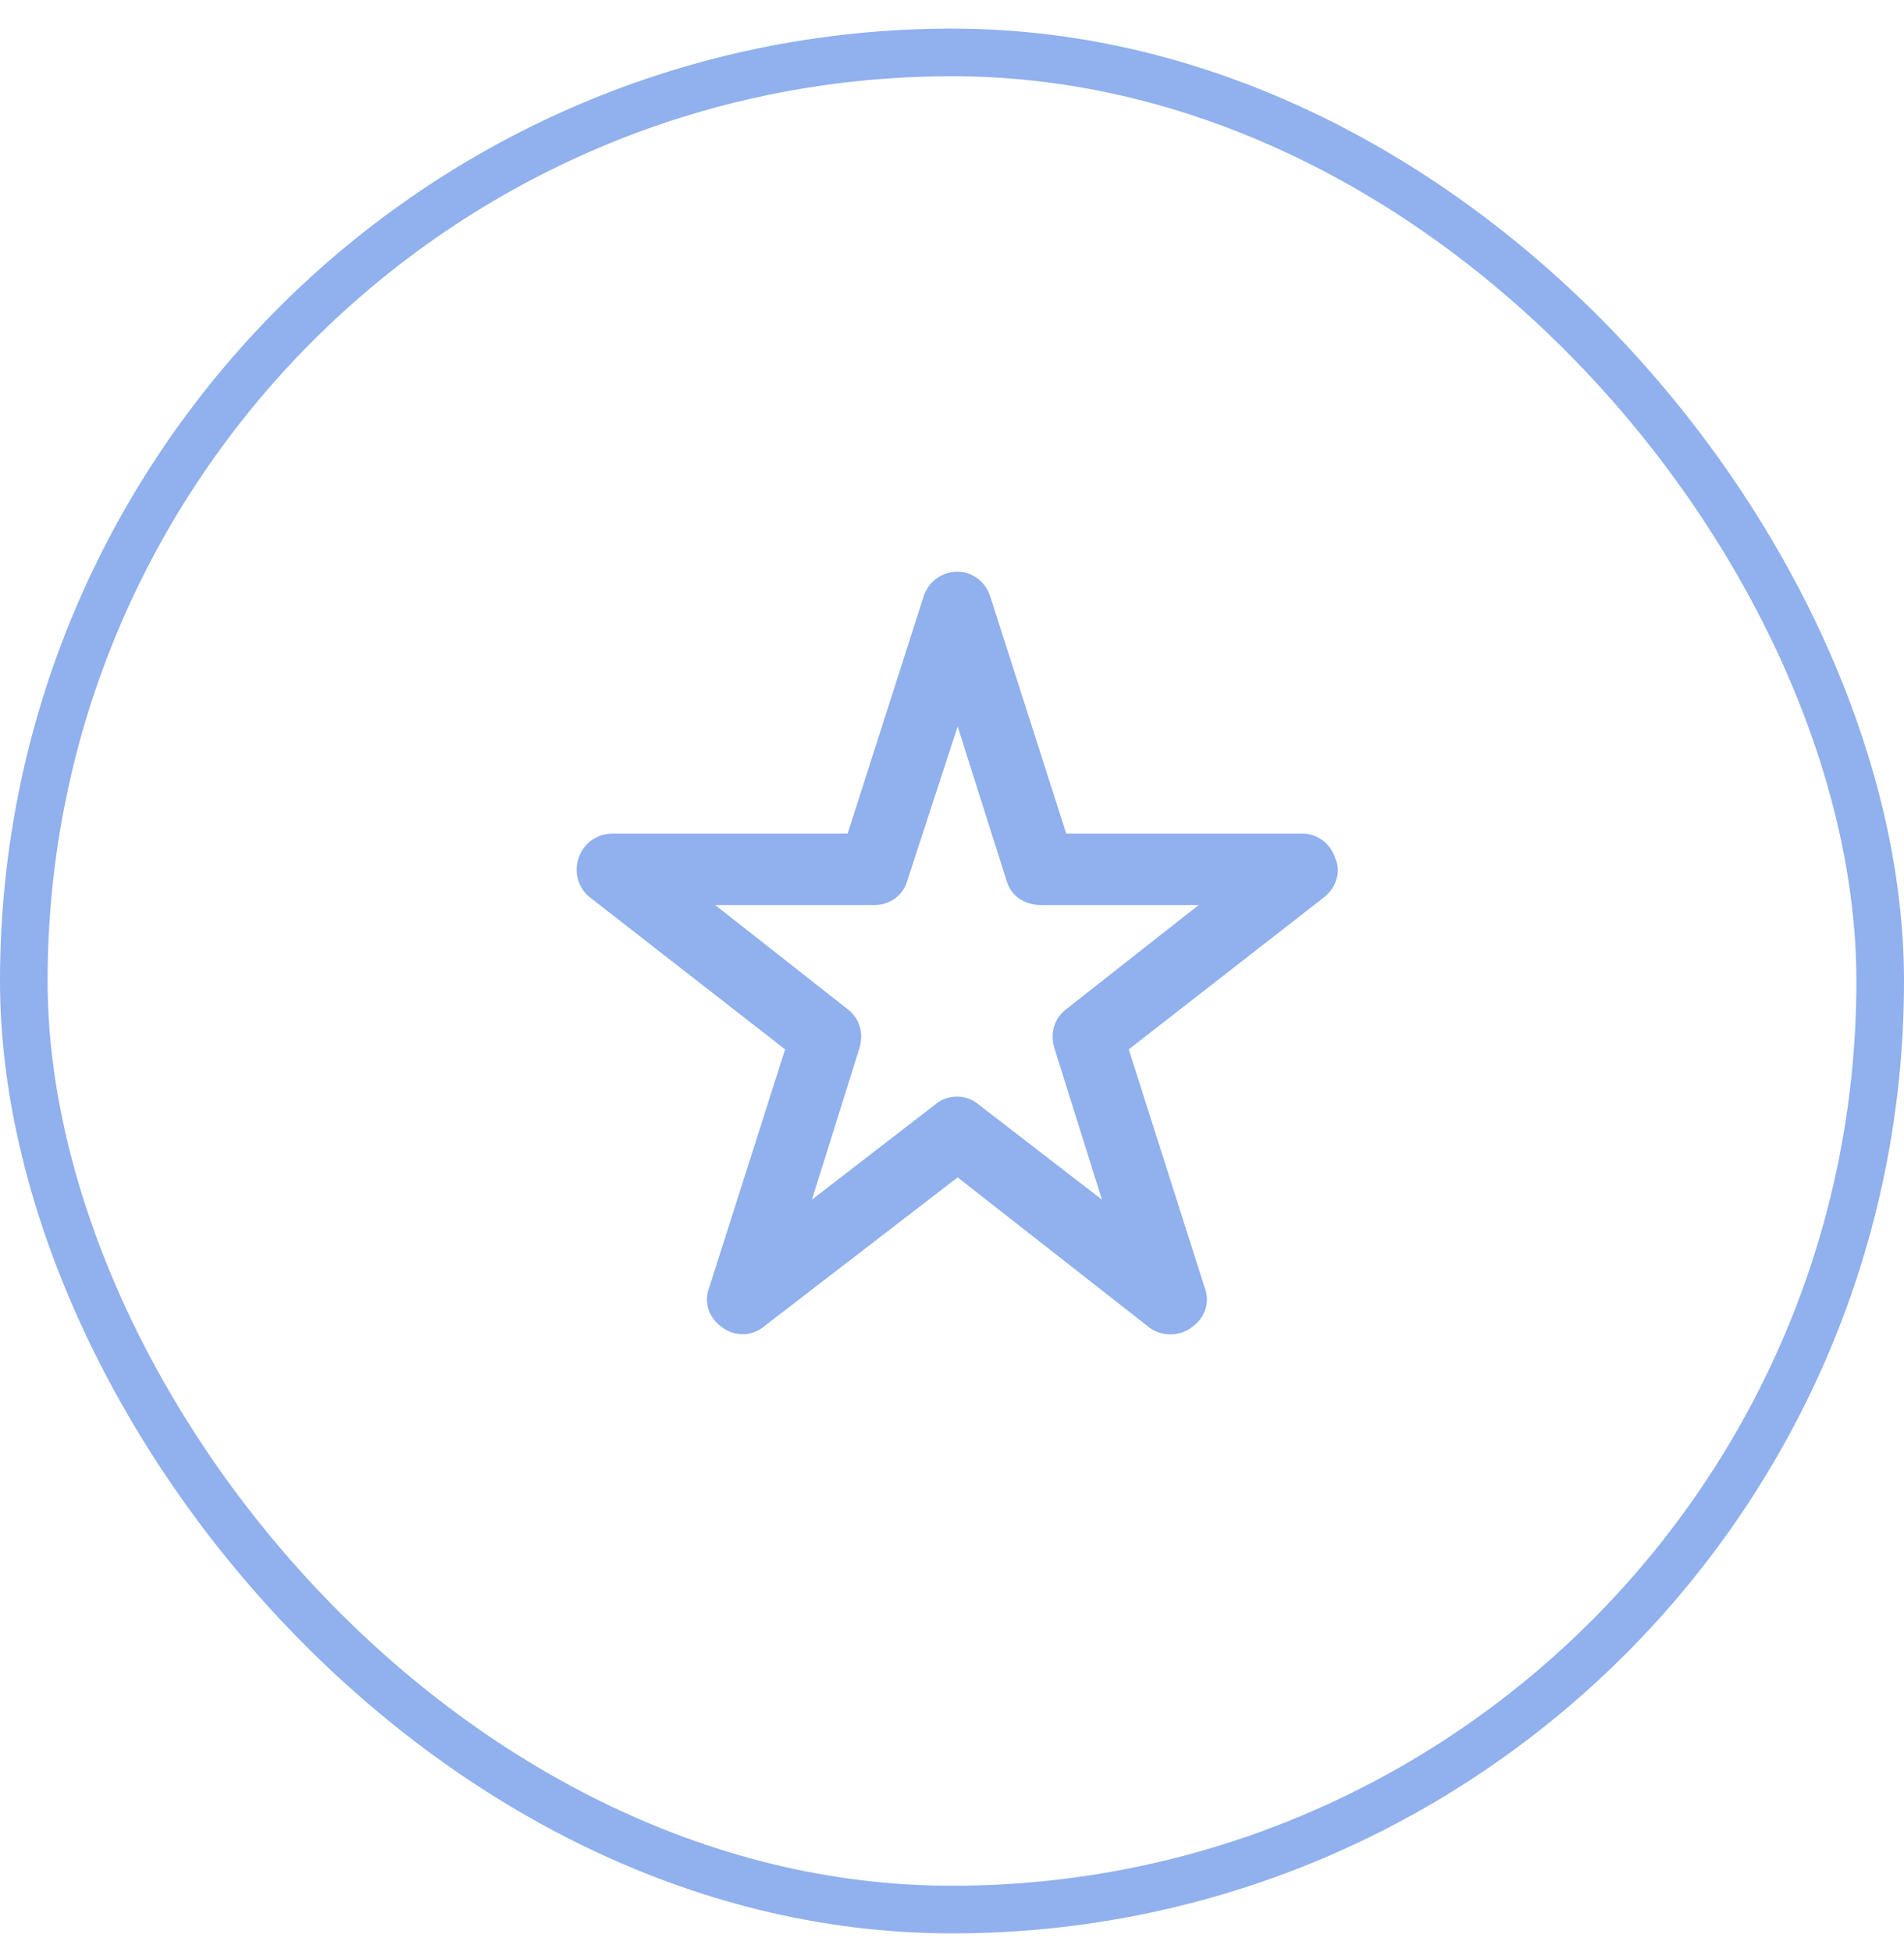
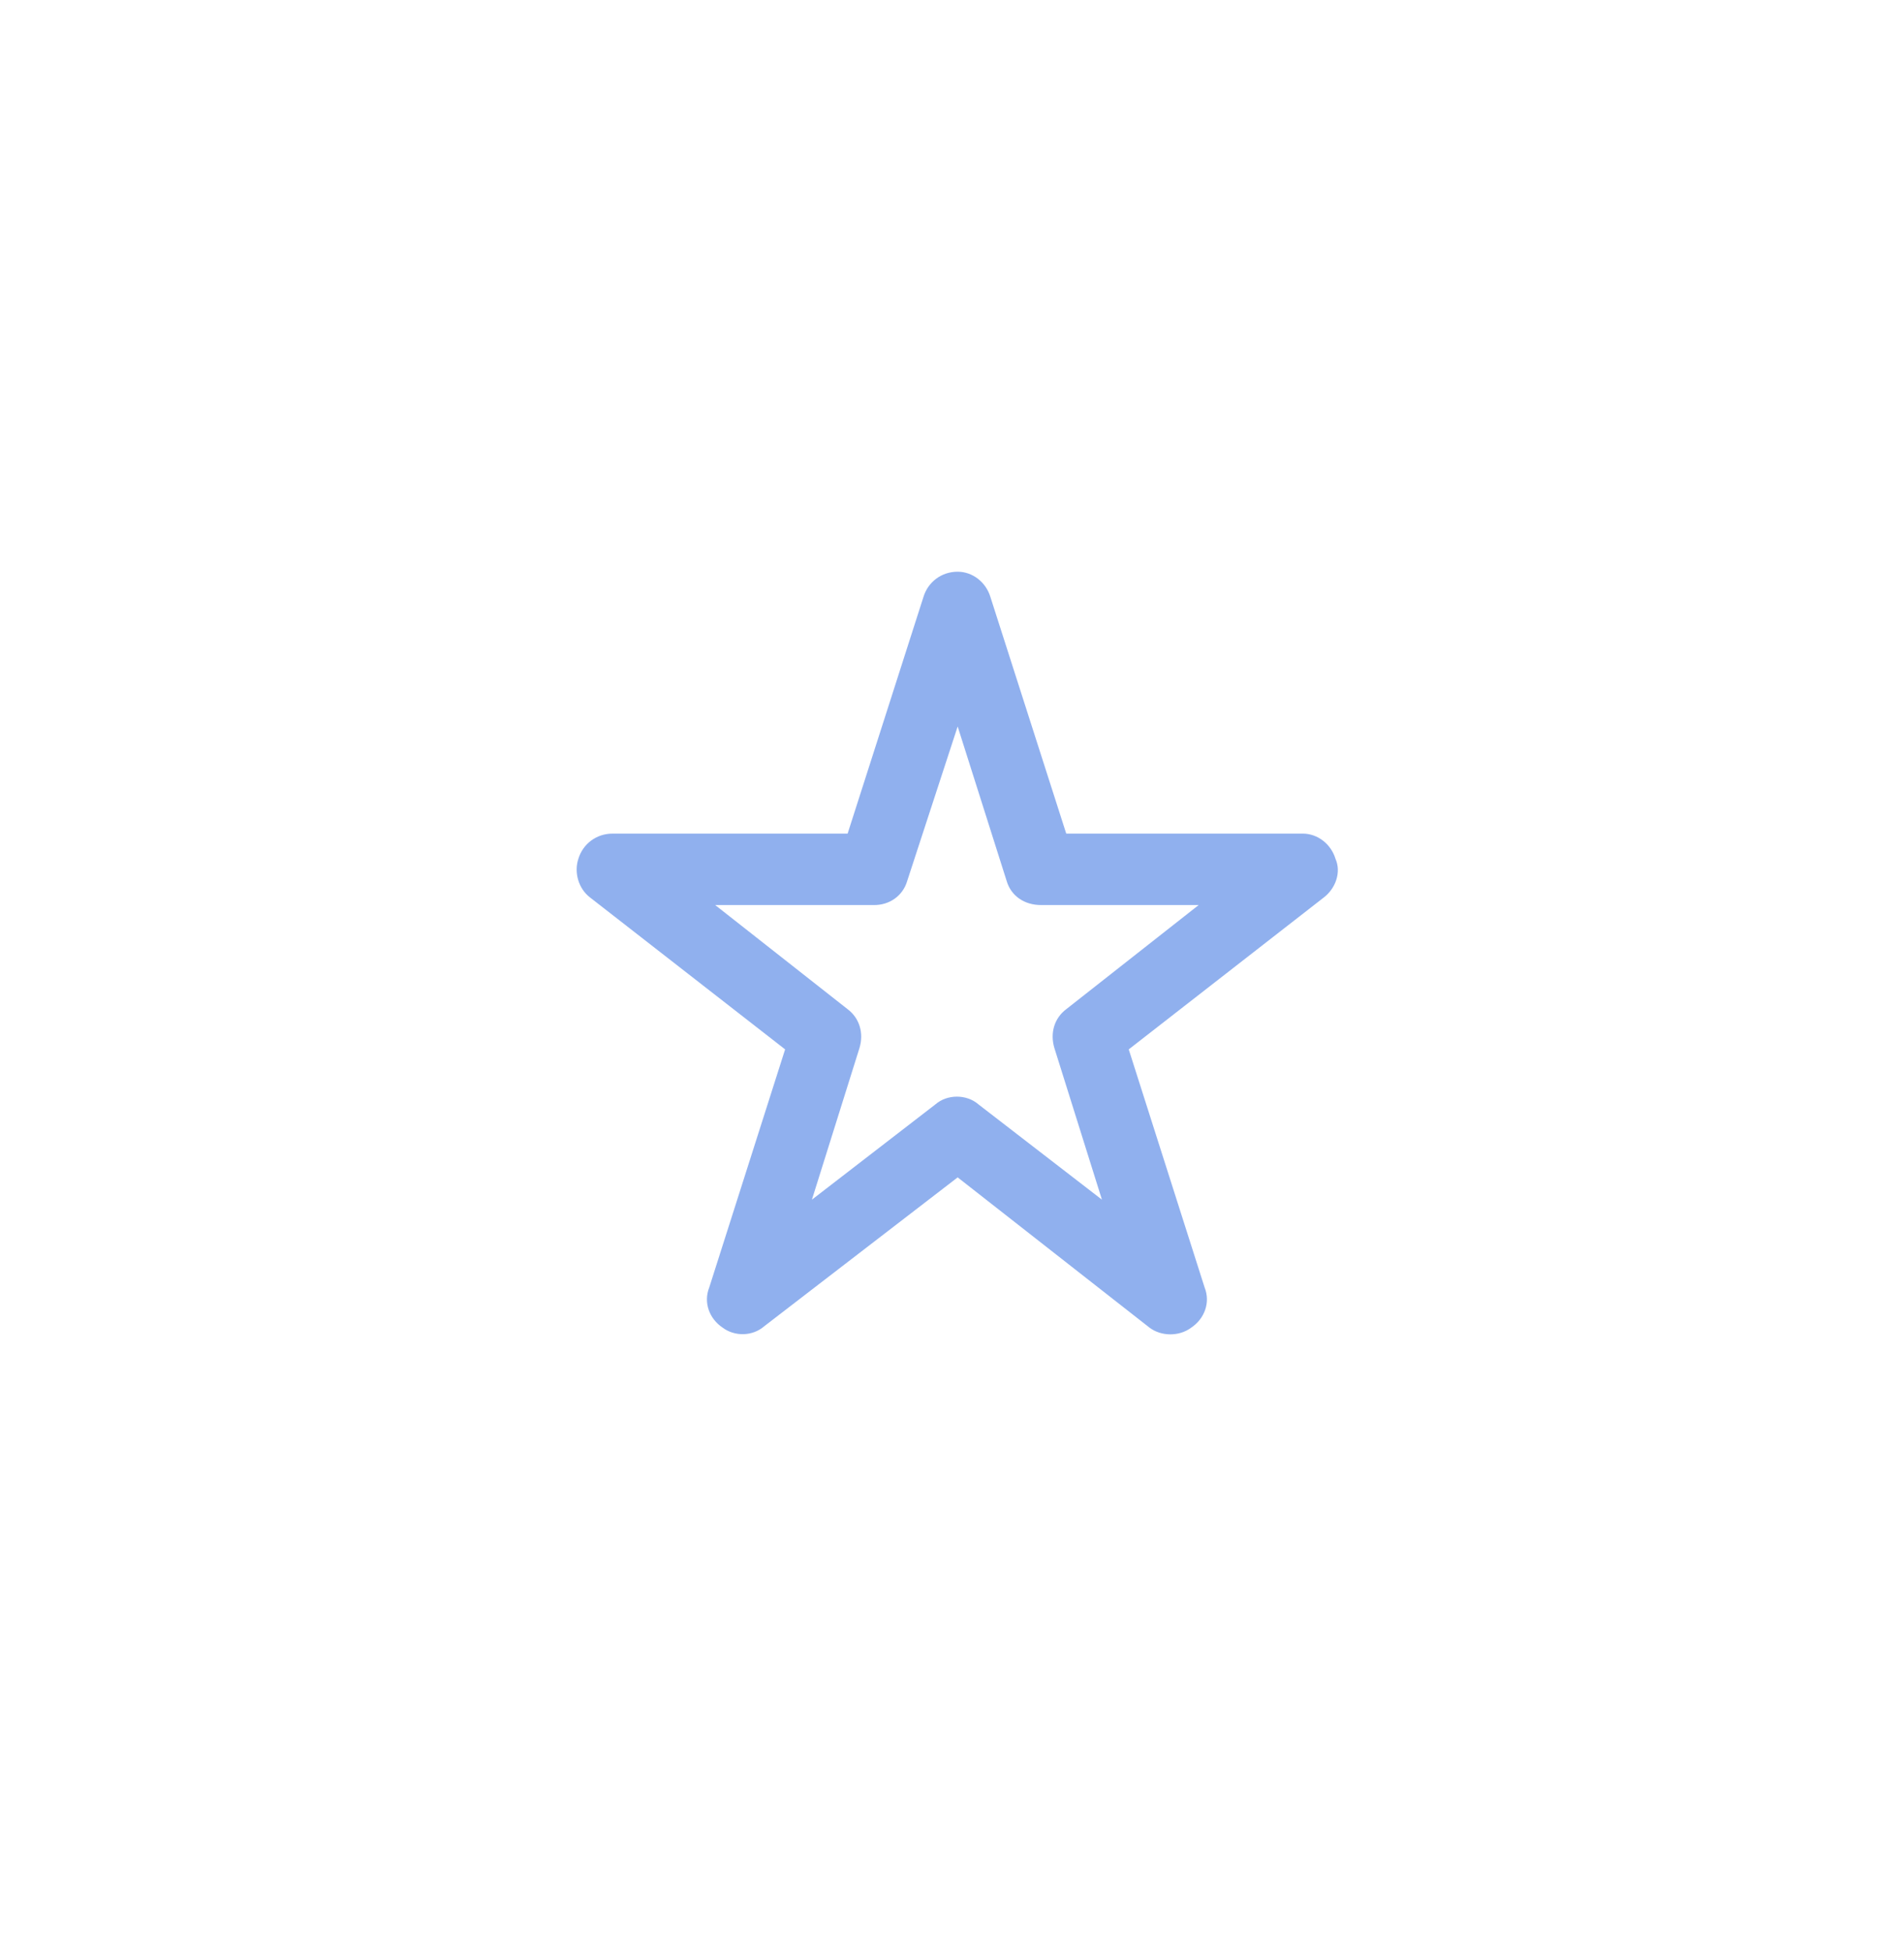
<svg xmlns="http://www.w3.org/2000/svg" width="40" height="41" viewBox="0 0 40 41" fill="none">
-   <rect x="0.5" y="1.101" width="39" height="39" rx="19.5" stroke="#90B0EE" />
  <path d="M20.119 12.006C20.432 12.006 20.713 12.225 20.807 12.537L22.4 17.506H27.369C27.682 17.506 27.963 17.725 28.057 18.037C28.182 18.318 28.057 18.662 27.807 18.85L23.713 22.037L25.307 27.037C25.432 27.35 25.307 27.693 25.025 27.881C24.775 28.068 24.4 28.068 24.15 27.881L20.119 24.725L16.057 27.85C15.807 28.068 15.432 28.068 15.182 27.881C14.9 27.693 14.775 27.35 14.9 27.037L16.494 22.037L12.4 18.85C12.15 18.662 12.057 18.318 12.15 18.037C12.244 17.725 12.525 17.506 12.869 17.506H17.807L19.4 12.537C19.494 12.225 19.775 12.006 20.119 12.006ZM20.119 15.256L19.057 18.506C18.963 18.818 18.682 19.006 18.369 19.006H15.025L17.807 21.193C18.057 21.381 18.15 21.693 18.057 22.006L17.057 25.193L19.65 23.193C19.9 22.975 20.307 22.975 20.557 23.193L23.15 25.193L22.15 22.006C22.057 21.693 22.15 21.381 22.4 21.193L25.182 19.006H21.869C21.525 19.006 21.244 18.818 21.15 18.506L20.119 15.256Z" fill="#90B0EE" />
</svg>